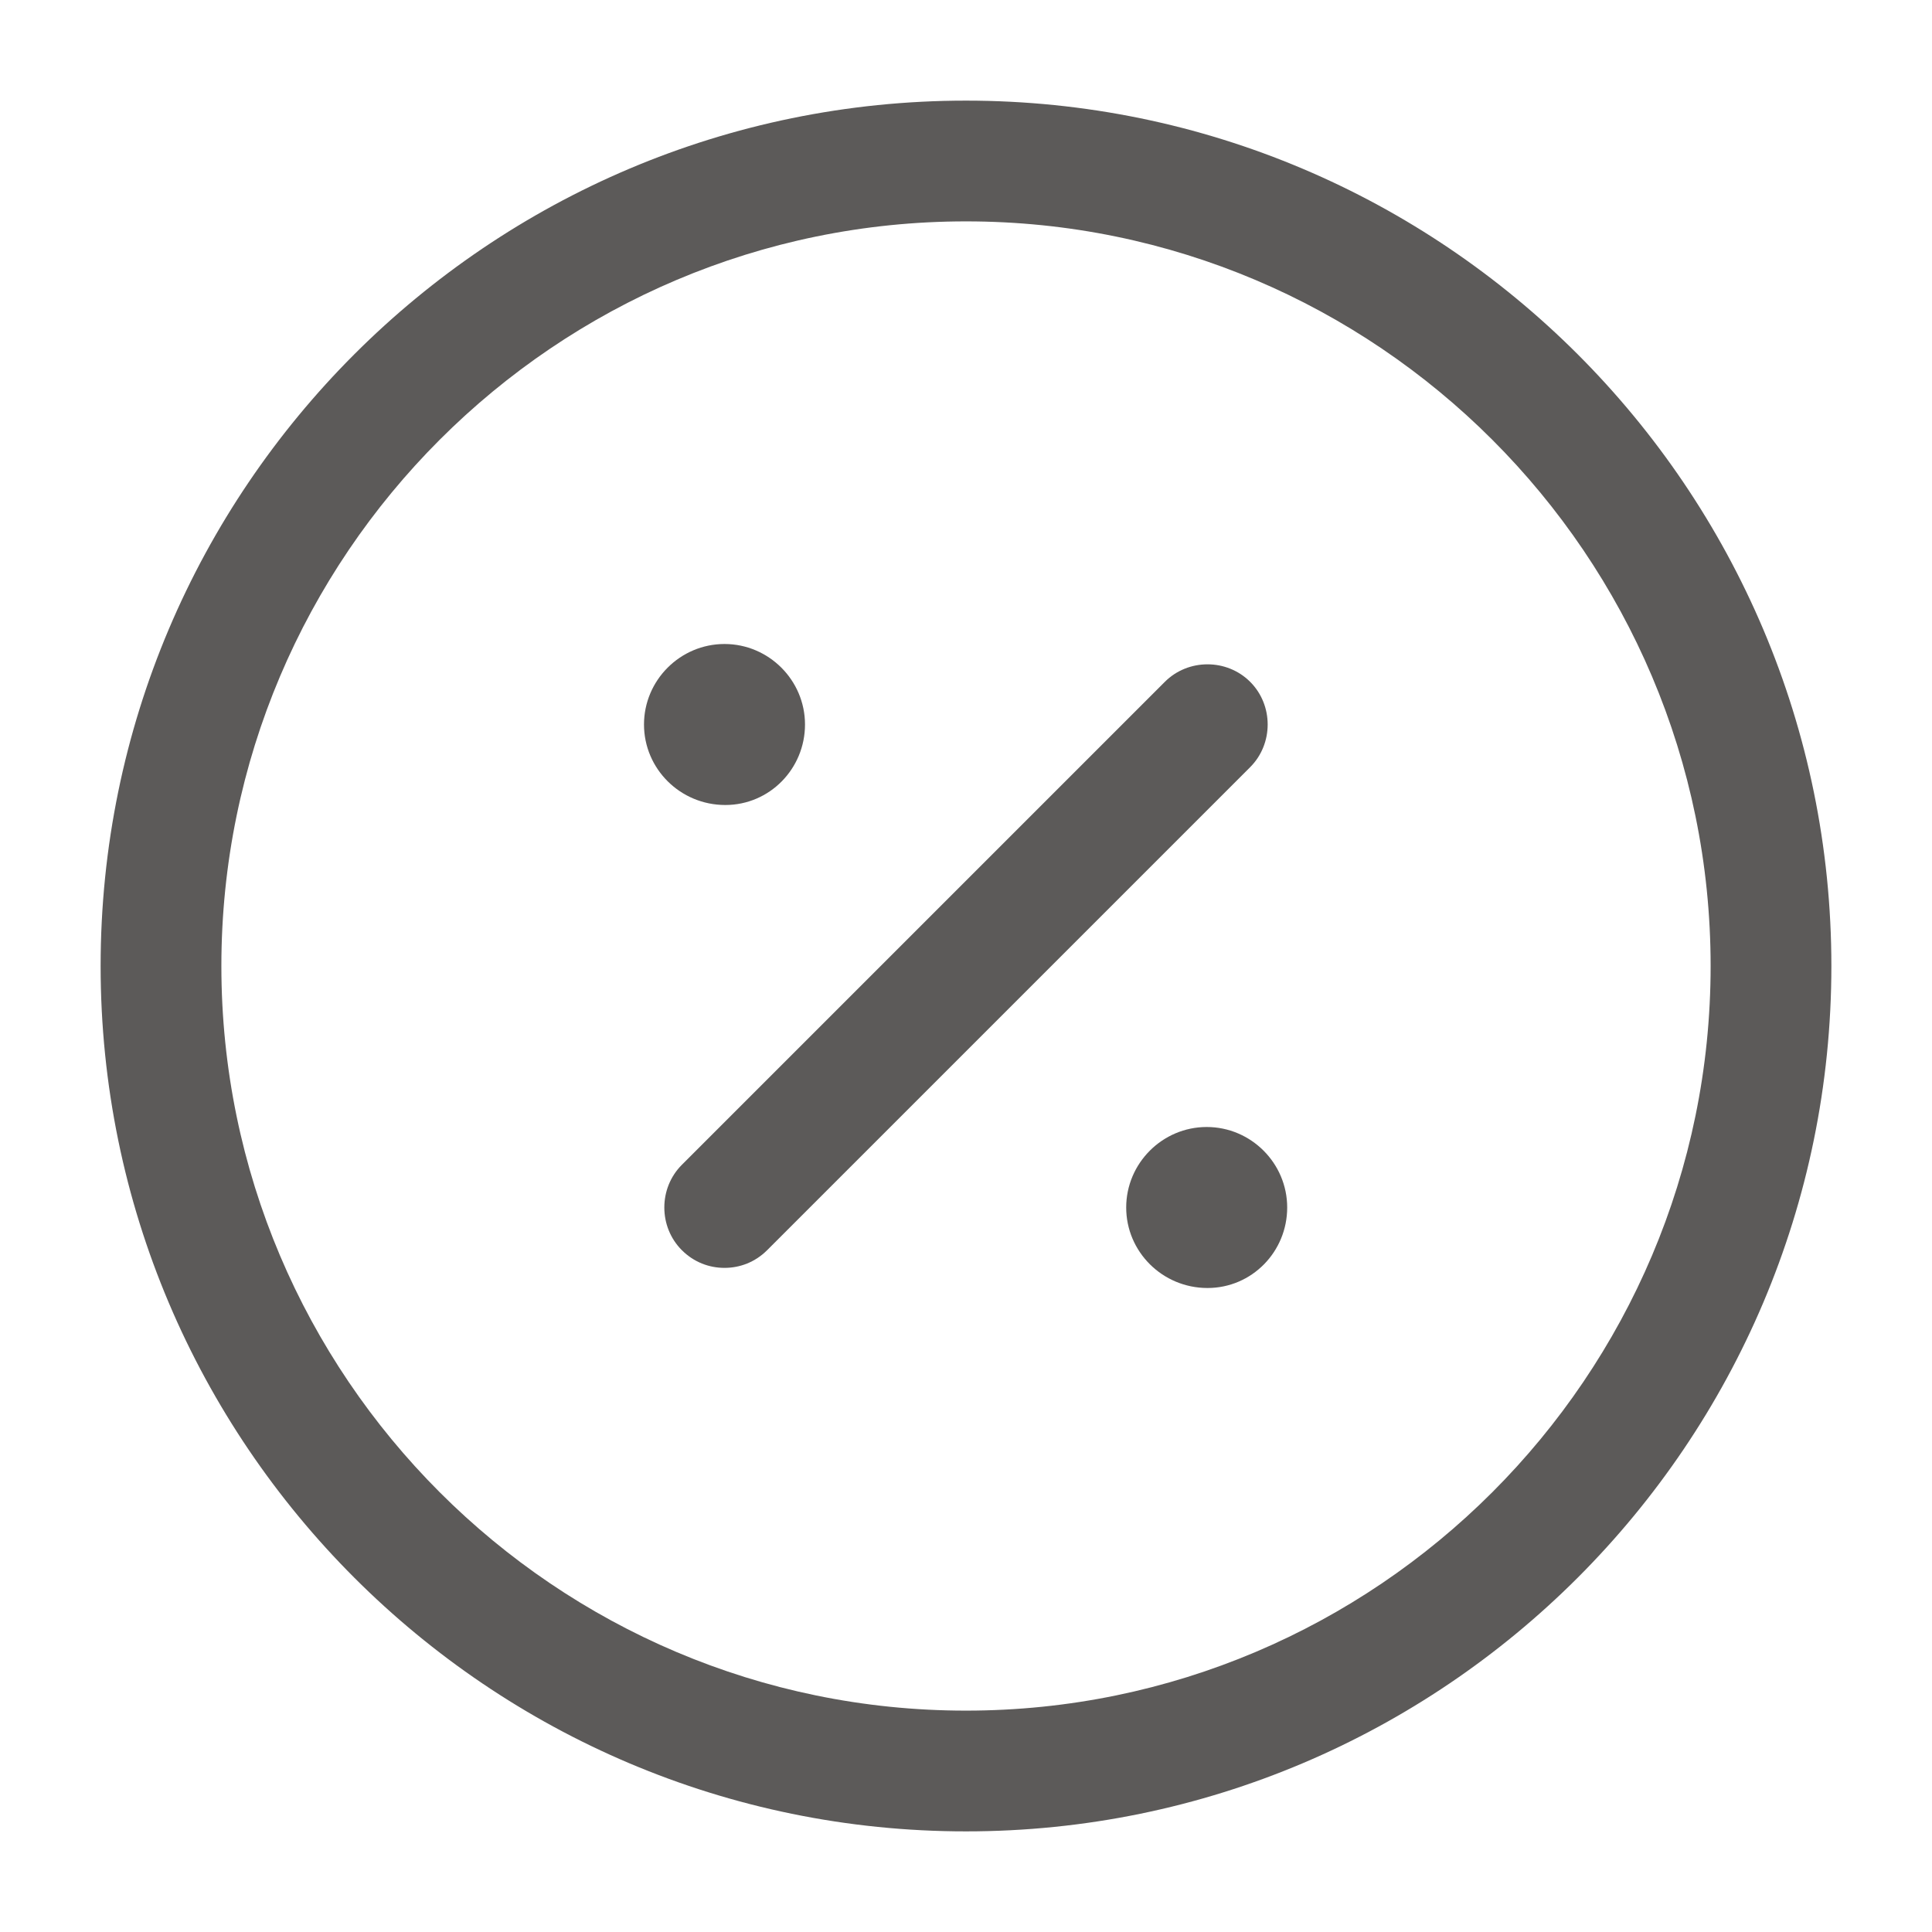
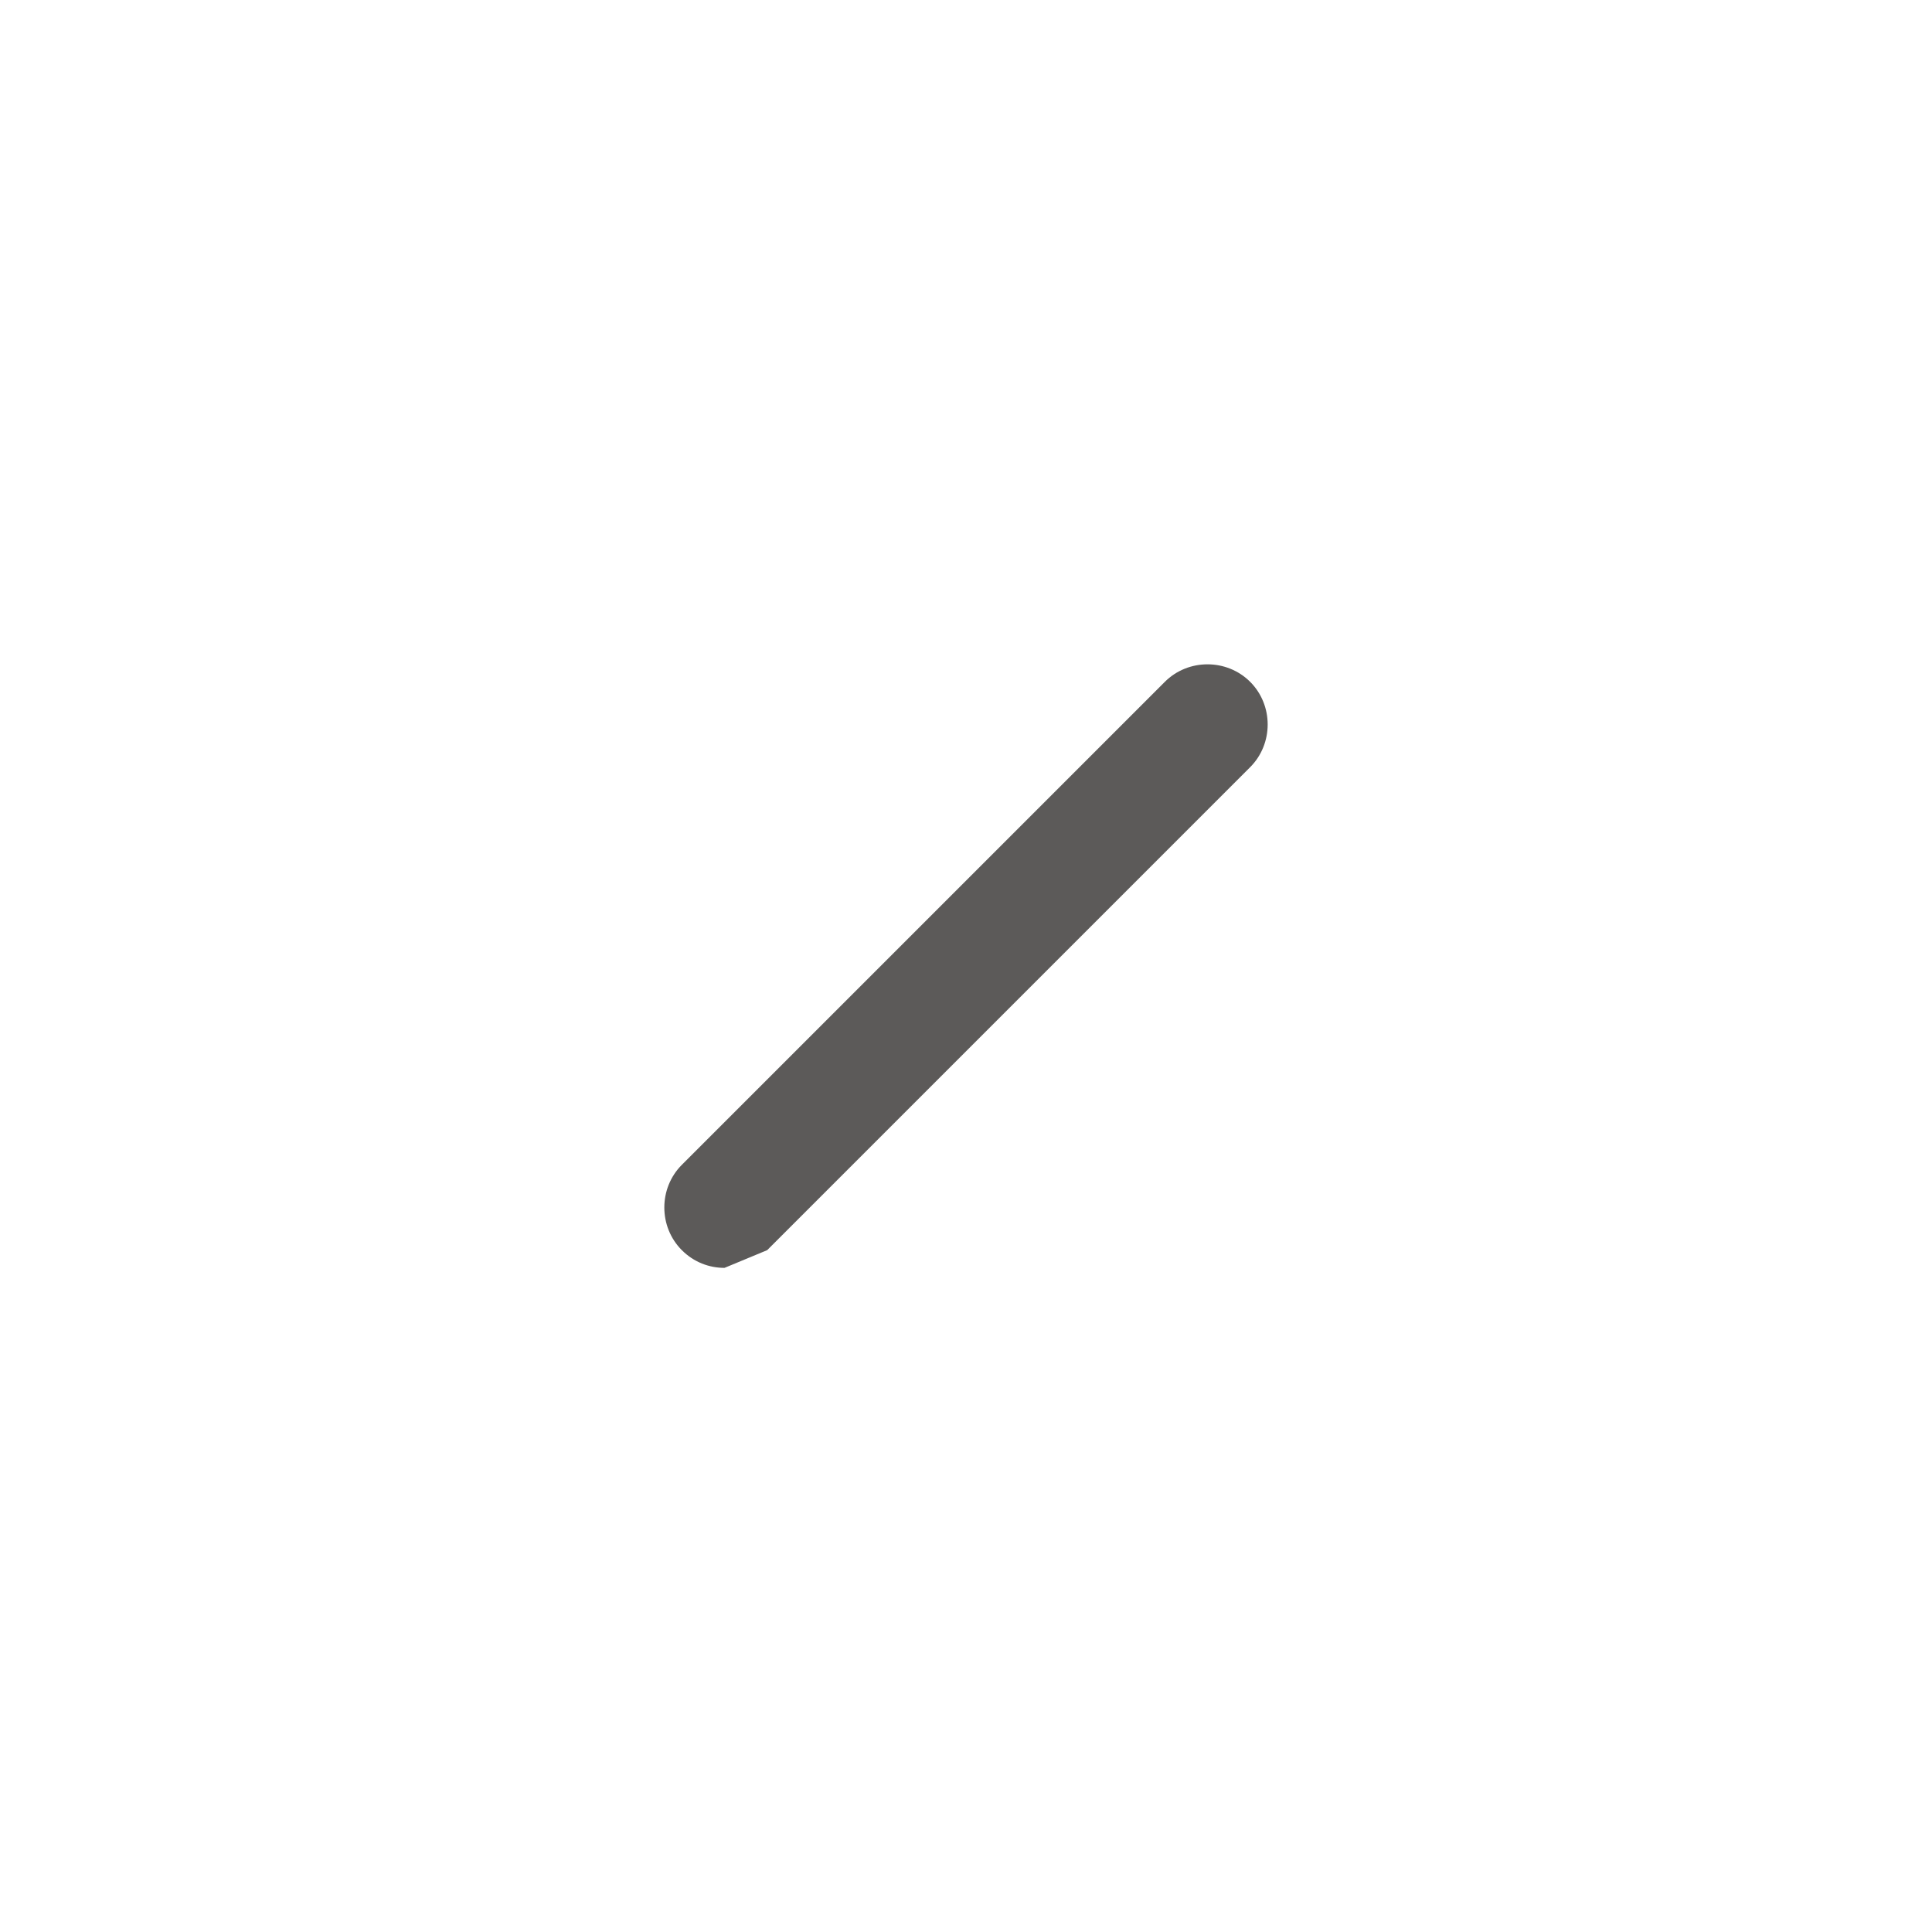
<svg xmlns="http://www.w3.org/2000/svg" width="48" height="48" viewBox="0 0 48 48" fill="none">
-   <path d="M24 45.5C12.14 45.5 2.5 35.86 2.5 24C2.5 12.14 12.14 2.5 24 2.5C35.86 2.5 45.5 12.14 45.5 24C45.5 35.86 35.86 45.5 24 45.5ZM24 5.5C13.8 5.5 5.5 13.8 5.5 24C5.5 34.2 13.8 42.5 24 42.5C34.2 42.5 42.5 34.2 42.5 24C42.5 13.8 34.2 5.5 24 5.5Z" fill="#181513" fill-opacity="0.7" />
-   <path d="M30 32C28.881 32 27.98 31.1 27.98 30C27.98 28.9 28.881 28 29.98 28C31.081 28 31.98 28.9 31.98 30C31.98 31.1 31.101 32 30 32Z" fill="#181513" fill-opacity="0.7" />
-   <path d="M18.02 20C16.9 20 16 19.1 16 18C16 16.9 16.9 16 18 16C19.1 16 20 16.9 20 18C20 19.1 19.12 20 18.02 20Z" fill="#181513" fill-opacity="0.7" />
-   <path d="M18 31.5C17.62 31.5 17.24 31.36 16.94 31.06C16.36 30.48 16.36 29.52 16.94 28.94L28.94 16.94C29.52 16.36 30.48 16.36 31.06 16.94C31.64 17.52 31.64 18.48 31.06 19.06L19.06 31.06C18.76 31.36 18.38 31.5 18 31.5Z" fill="#181513" fill-opacity="0.7" />
+   <path d="M18 31.5C17.62 31.5 17.24 31.36 16.94 31.06C16.36 30.48 16.36 29.52 16.94 28.94L28.94 16.94C29.52 16.36 30.48 16.36 31.06 16.94C31.64 17.52 31.64 18.48 31.06 19.06L19.06 31.06Z" fill="#181513" fill-opacity="0.7" />
</svg>